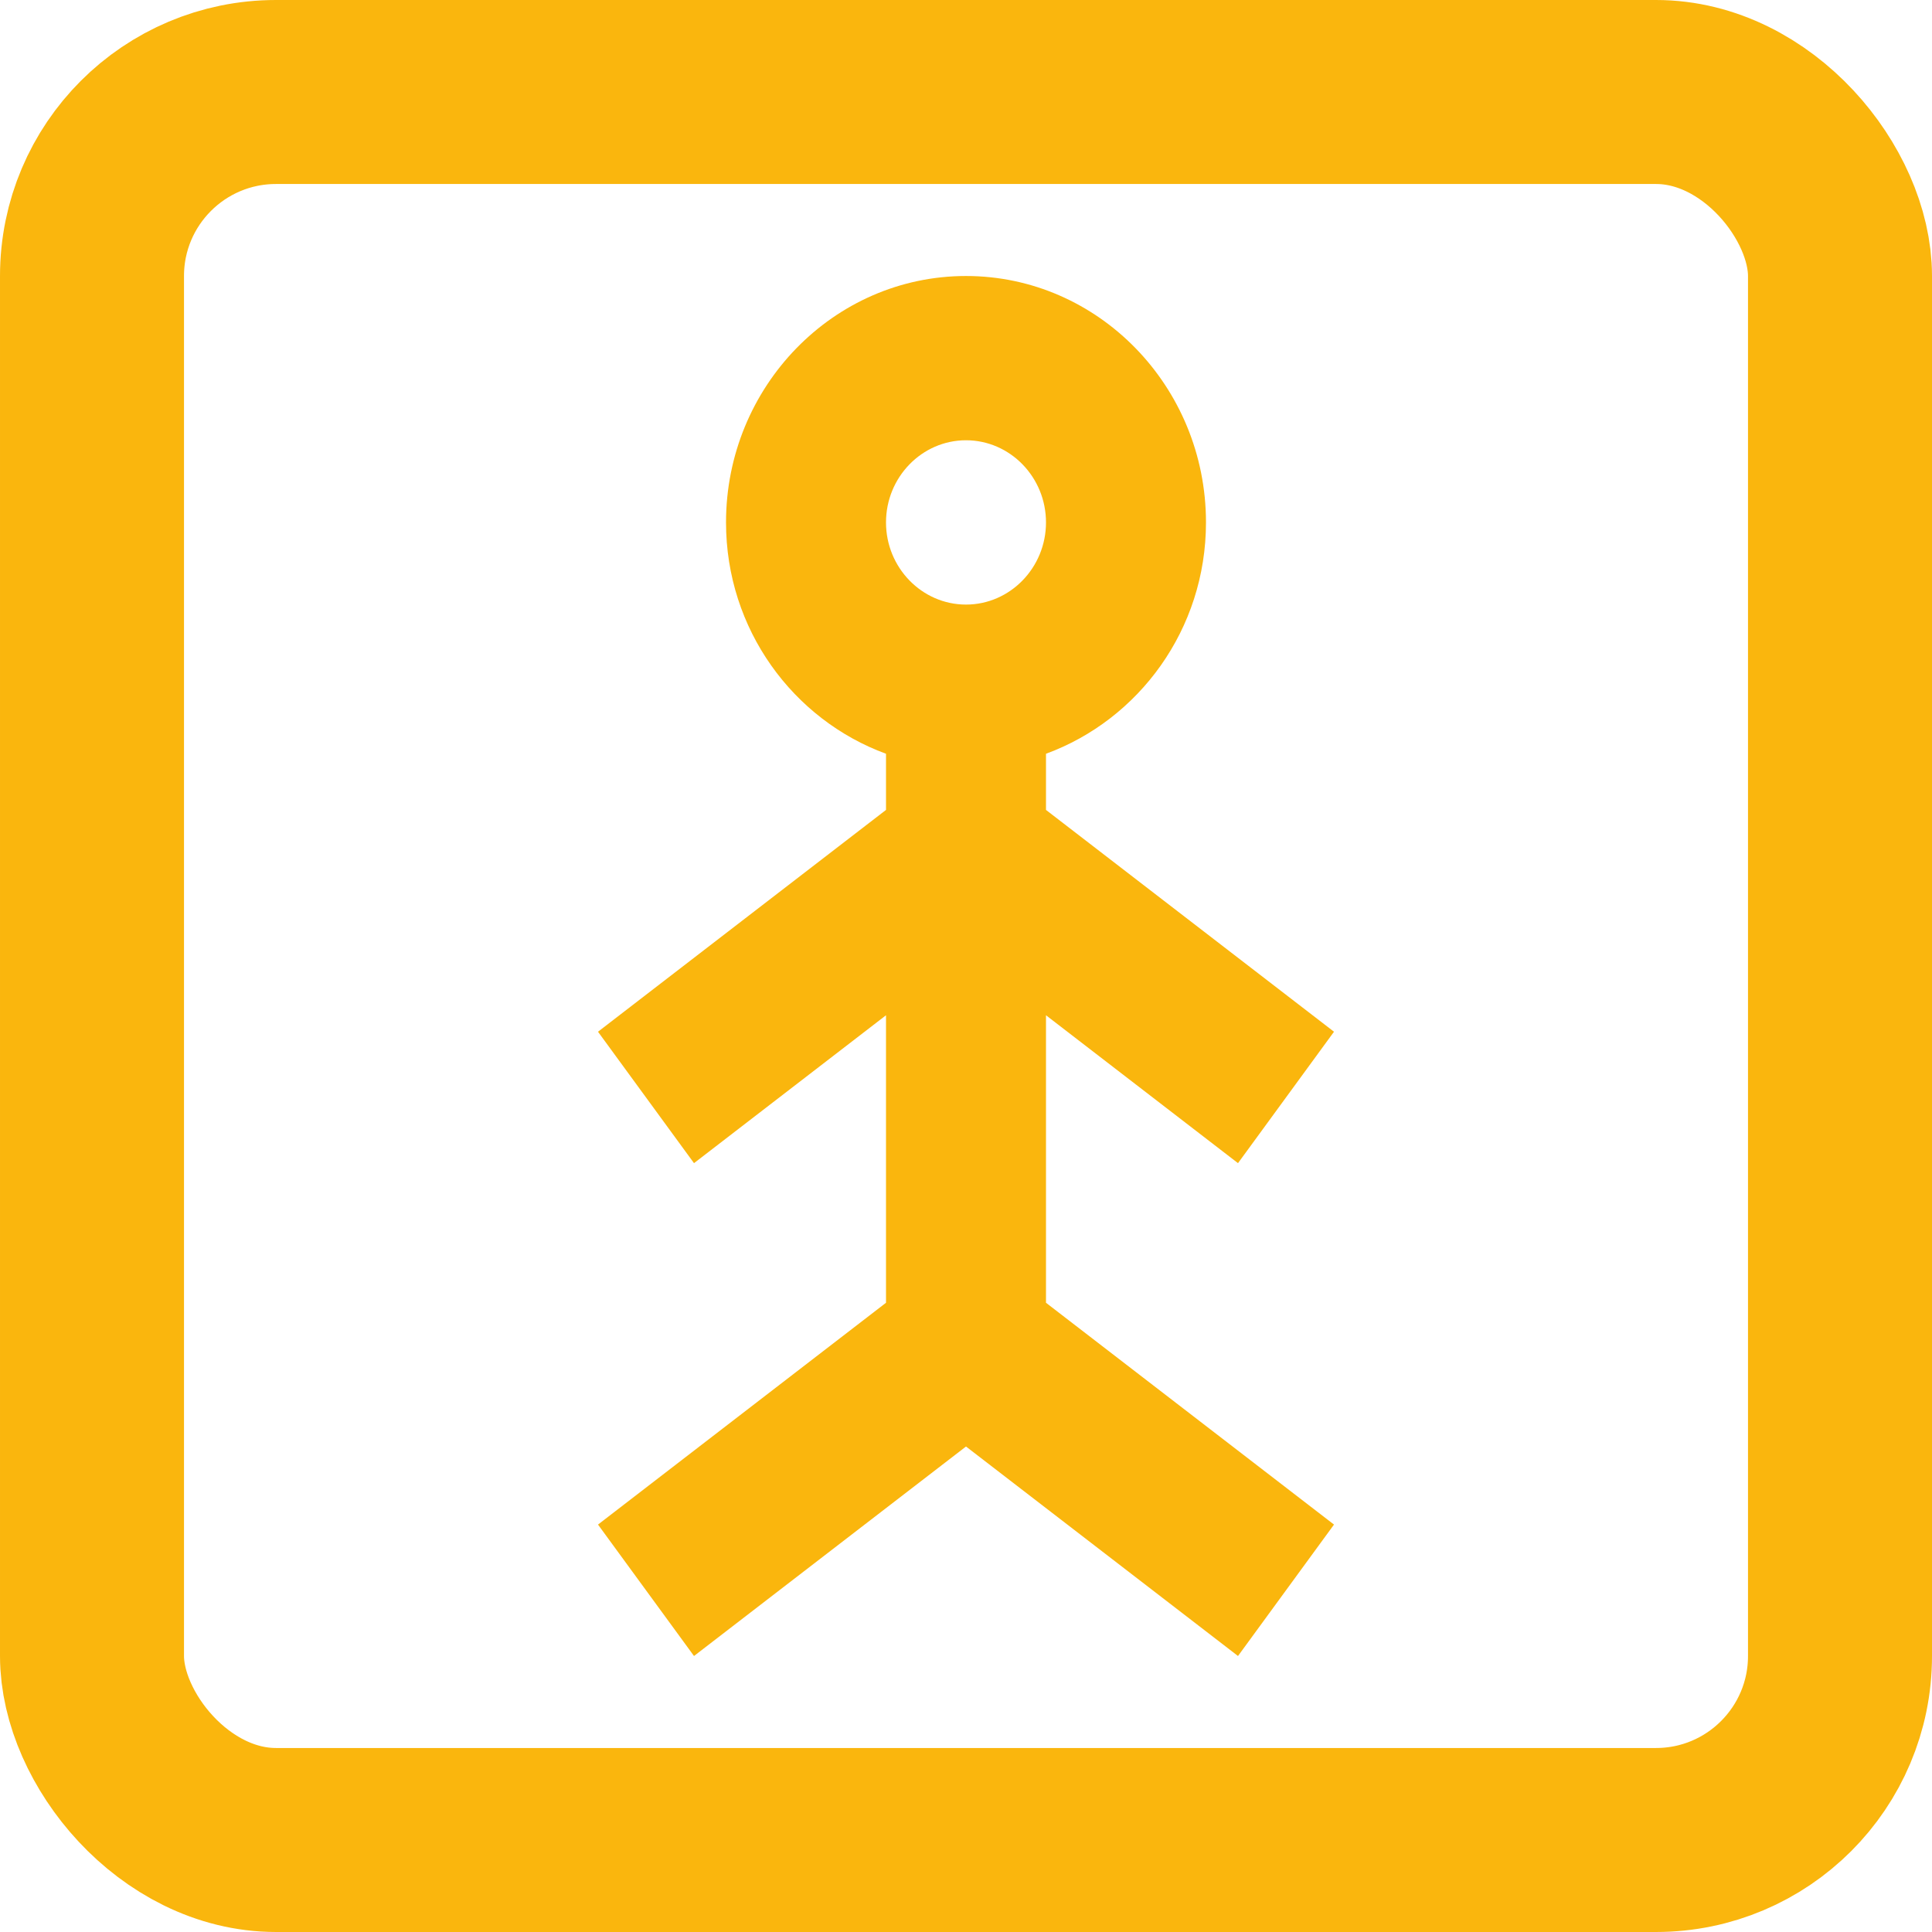
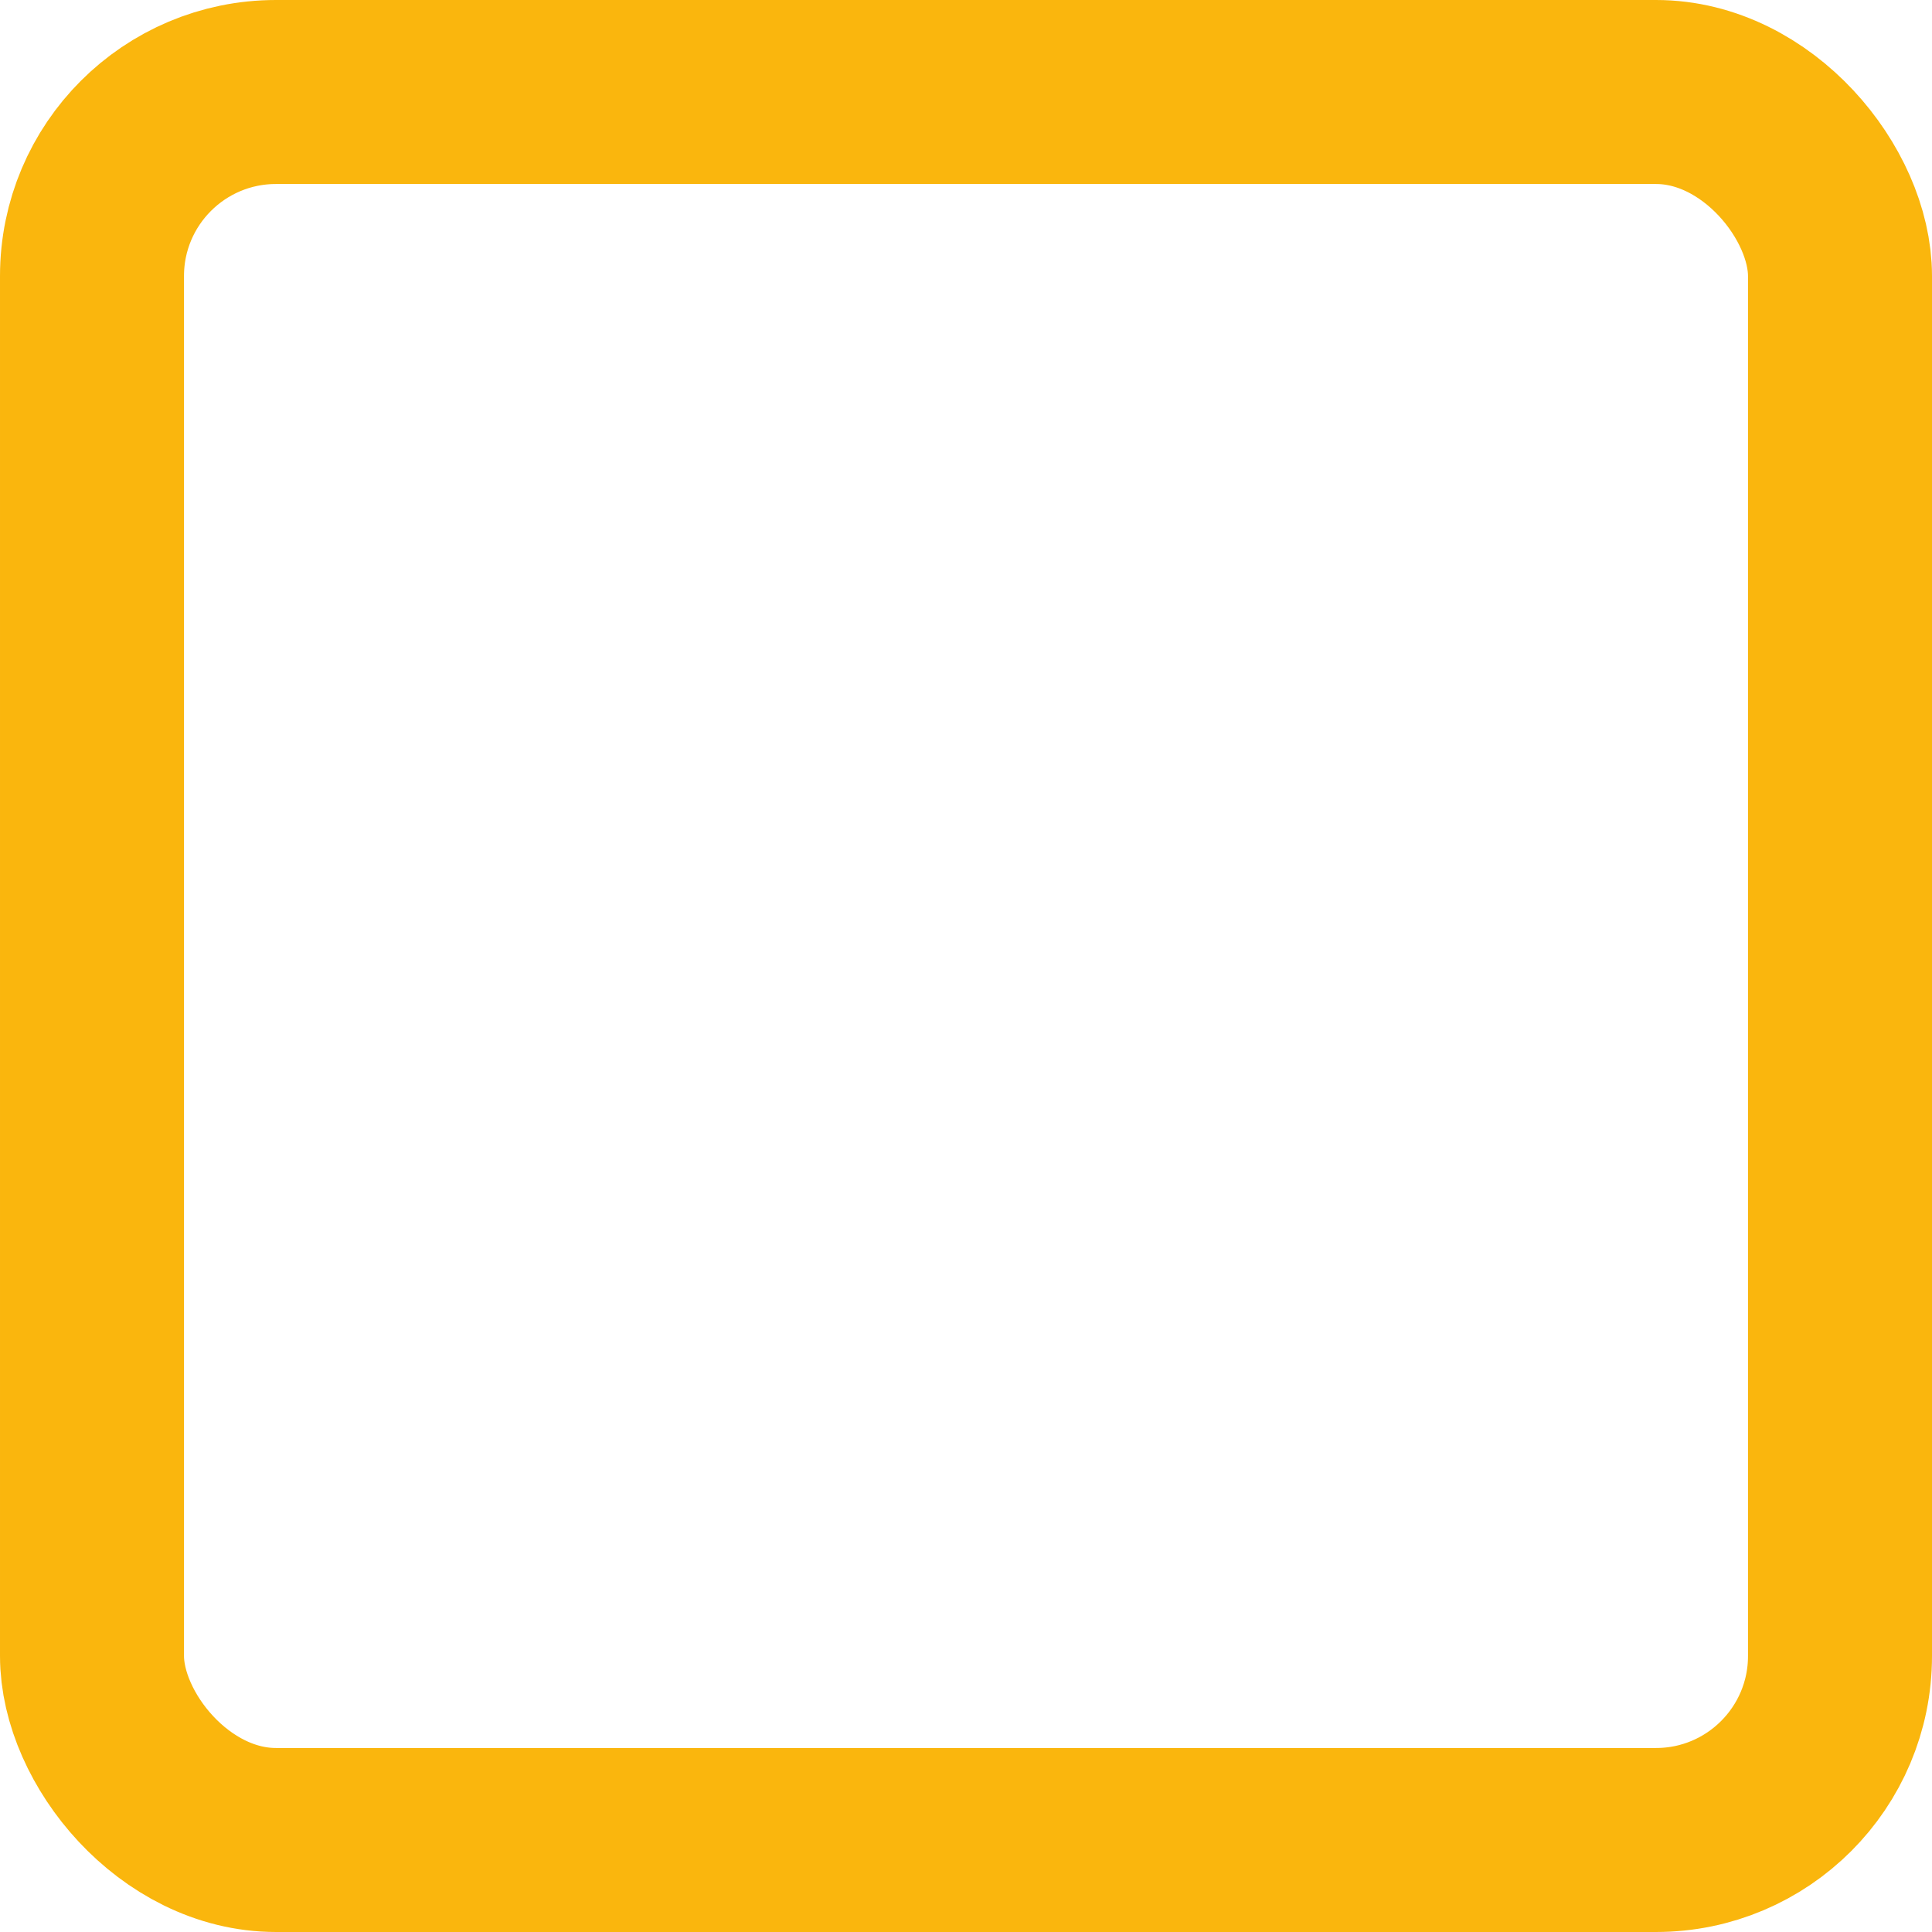
<svg xmlns="http://www.w3.org/2000/svg" width="42" height="42" viewBox="0 0 42 42" fill="none">
  <g clip-path="url(#clip0_305_477)">
-     <path d="M26.913 25.286L29 22.429L22.739 17.607V16.386C24.758 15.646 26.217 13.682 26.217 11.357C26.217 8.404 23.877 6 21 6C18.123 6 15.783 8.404 15.783 11.357C15.783 13.682 17.242 15.646 19.261 16.386V17.607L13 22.429L15.087 25.286L19.261 22.071V28.321L13 33.143L15.087 36L21 31.446L26.913 36L29 33.143L22.739 28.321V22.071L26.913 25.286ZM21 9.571C21.958 9.571 22.739 10.373 22.739 11.357C22.739 12.341 21.958 13.143 21 13.143C20.042 13.143 19.261 12.341 19.261 11.357C19.261 10.373 20.042 9.571 21 9.571Z" fill="#FAB60D" />
    <rect x="2" y="2" width="38" height="38" rx="4" stroke="#FAB60D" stroke-width="4" />
  </g>
  <defs>
    <clipPath id="clip0_305_477">
      <rect width="42" height="42" fill="white" />
    </clipPath>
  </defs>
</svg>